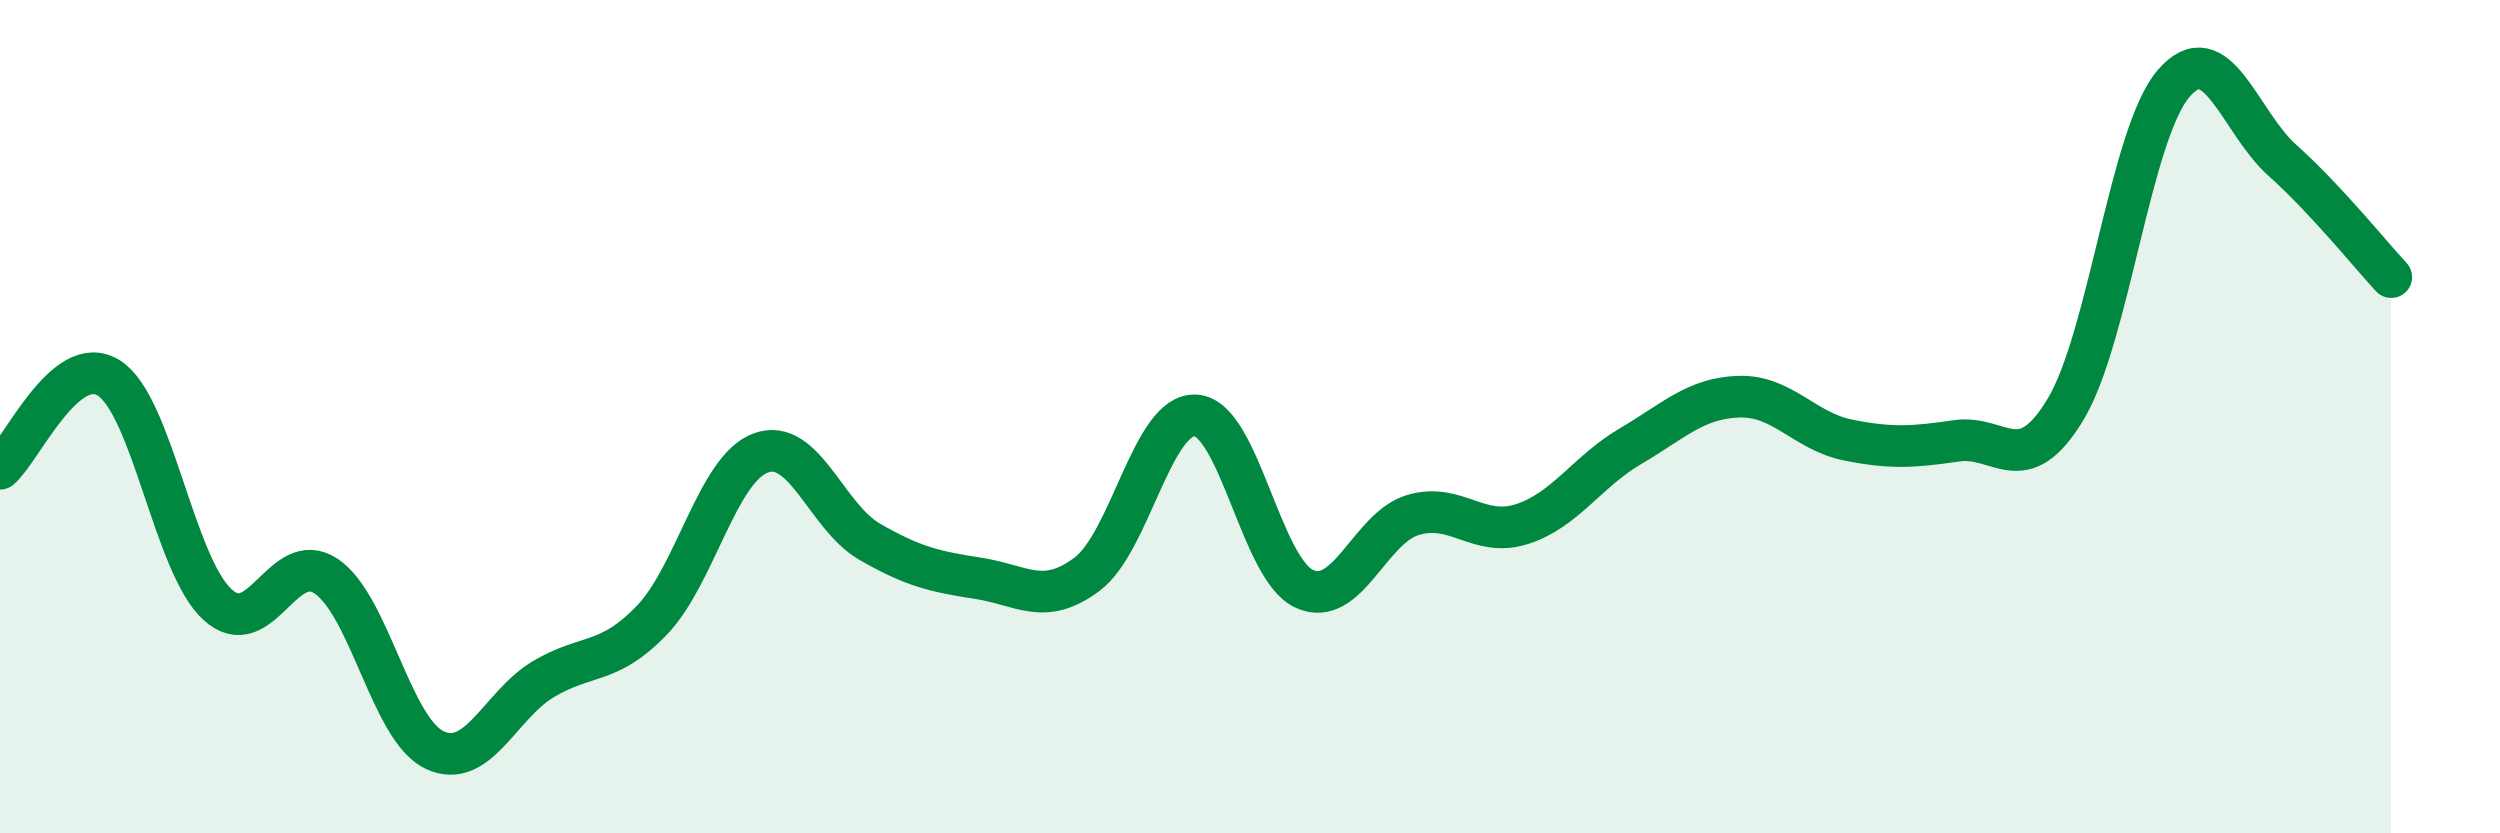
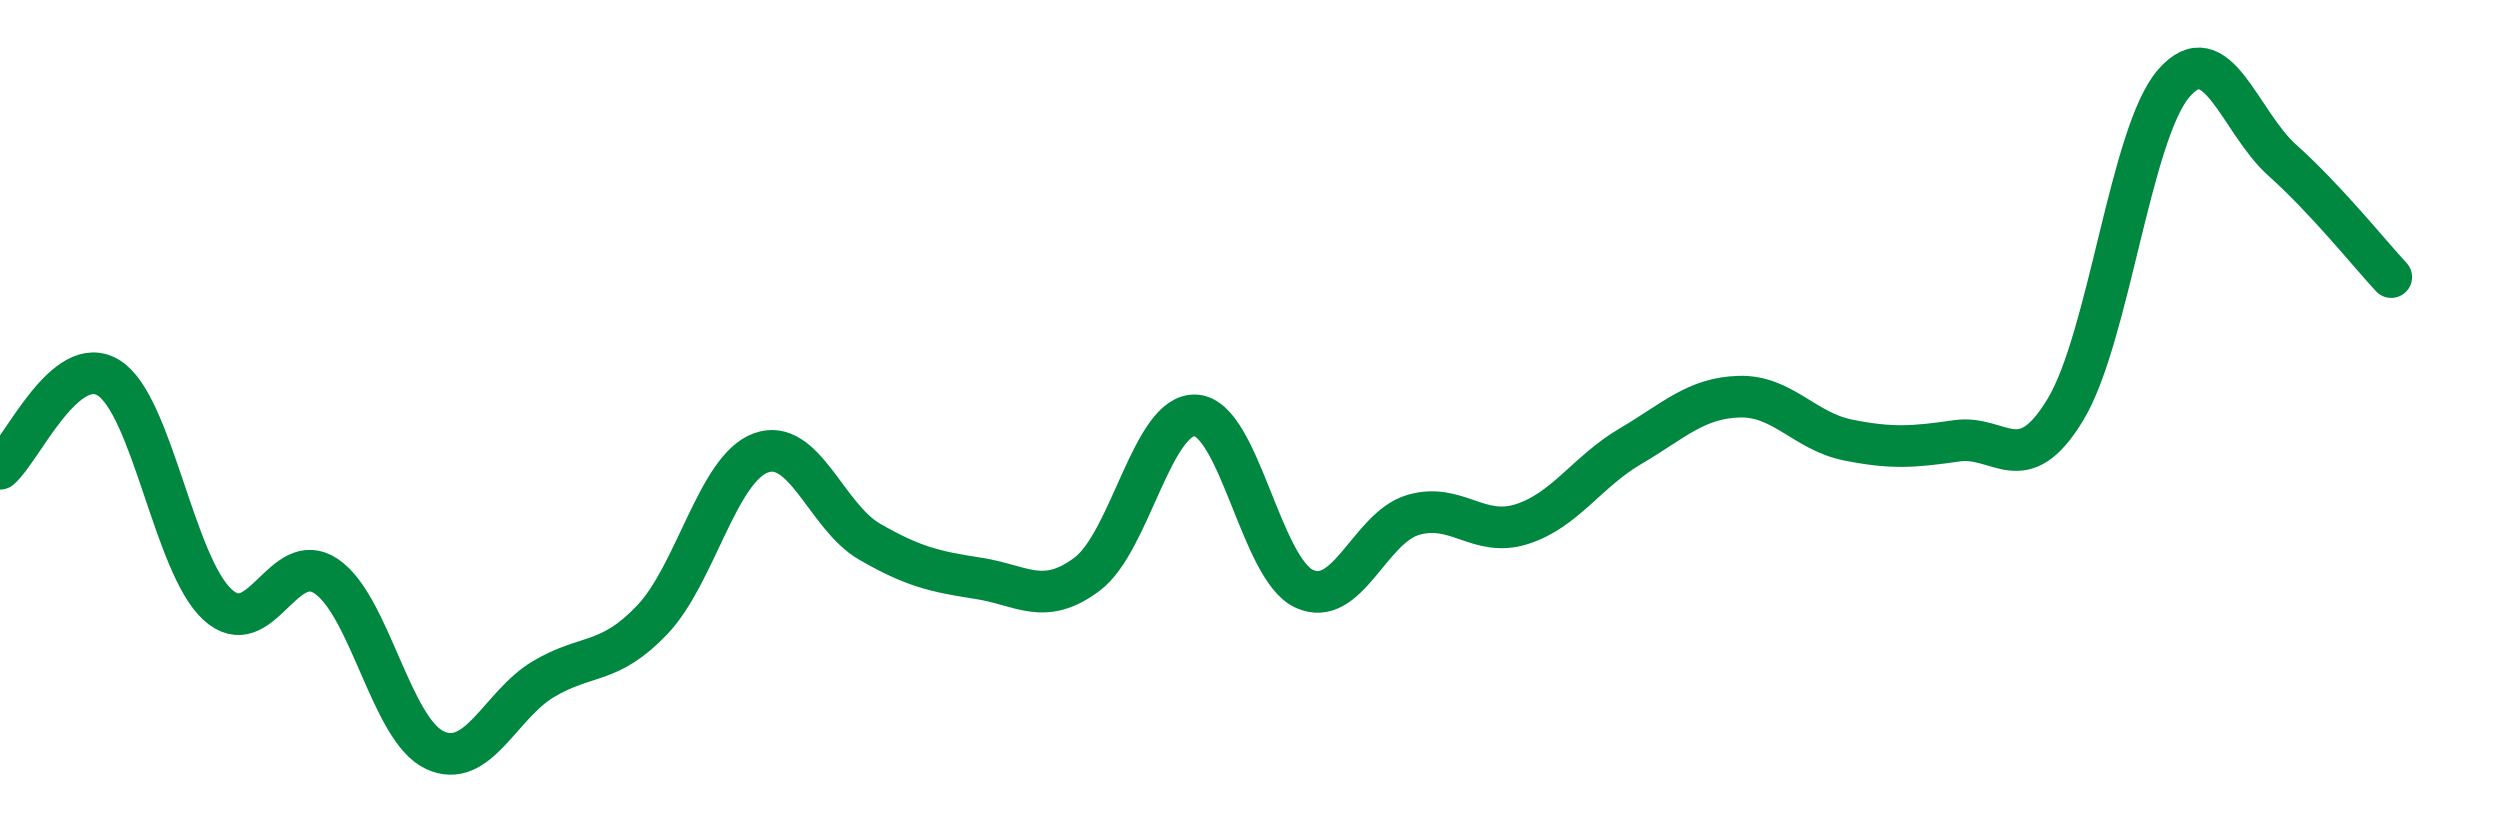
<svg xmlns="http://www.w3.org/2000/svg" width="60" height="20" viewBox="0 0 60 20">
-   <path d="M 0,11.25 C 0.52,10.81 1.57,8.42 2.61,9.07 C 3.65,9.72 4.18,13.56 5.22,14.51 C 6.26,15.46 6.79,13.13 7.83,13.83 C 8.87,14.53 9.39,17.51 10.43,18 C 11.47,18.49 12,16.92 13.04,16.3 C 14.08,15.68 14.61,15.97 15.65,14.88 C 16.69,13.79 17.22,11.25 18.26,10.87 C 19.3,10.49 19.83,12.4 20.87,13 C 21.91,13.6 22.44,13.72 23.48,13.88 C 24.52,14.04 25.05,14.56 26.09,13.78 C 27.13,13 27.66,9.9 28.7,9.97 C 29.74,10.04 30.26,13.65 31.3,14.13 C 32.34,14.61 32.87,12.67 33.91,12.36 C 34.95,12.05 35.48,12.91 36.52,12.58 C 37.56,12.25 38.09,11.32 39.13,10.71 C 40.17,10.1 40.7,9.55 41.74,9.52 C 42.78,9.49 43.31,10.35 44.35,10.56 C 45.39,10.77 45.92,10.73 46.96,10.58 C 48,10.43 48.53,11.55 49.57,9.83 C 50.61,8.11 51.13,3.2 52.17,2 C 53.21,0.8 53.74,2.92 54.78,3.85 C 55.82,4.78 56.87,6.09 57.39,6.65L57.39 20L0 20Z" fill="#008740" opacity="0.1" stroke-linecap="round" stroke-linejoin="round" />
  <path d="M 0,11.25 C 0.52,10.81 1.57,8.42 2.61,9.07 C 3.65,9.72 4.18,13.56 5.22,14.51 C 6.26,15.46 6.79,13.13 7.83,13.83 C 8.87,14.53 9.39,17.51 10.43,18 C 11.47,18.49 12,16.92 13.04,16.3 C 14.08,15.68 14.61,15.97 15.65,14.88 C 16.69,13.79 17.22,11.25 18.26,10.87 C 19.3,10.49 19.83,12.4 20.87,13 C 21.91,13.6 22.44,13.72 23.48,13.88 C 24.52,14.04 25.05,14.56 26.09,13.78 C 27.13,13 27.66,9.9 28.7,9.97 C 29.74,10.04 30.26,13.65 31.3,14.13 C 32.34,14.61 32.87,12.67 33.91,12.36 C 34.95,12.05 35.48,12.91 36.52,12.58 C 37.56,12.25 38.09,11.32 39.13,10.71 C 40.17,10.1 40.7,9.55 41.74,9.52 C 42.78,9.49 43.31,10.35 44.35,10.56 C 45.39,10.77 45.92,10.73 46.96,10.58 C 48,10.43 48.53,11.55 49.57,9.83 C 50.61,8.11 51.13,3.2 52.17,2 C 53.21,0.8 53.74,2.92 54.78,3.85 C 55.82,4.78 56.87,6.09 57.39,6.65" stroke="#008740" stroke-width="1" fill="none" stroke-linecap="round" stroke-linejoin="round" />
</svg>